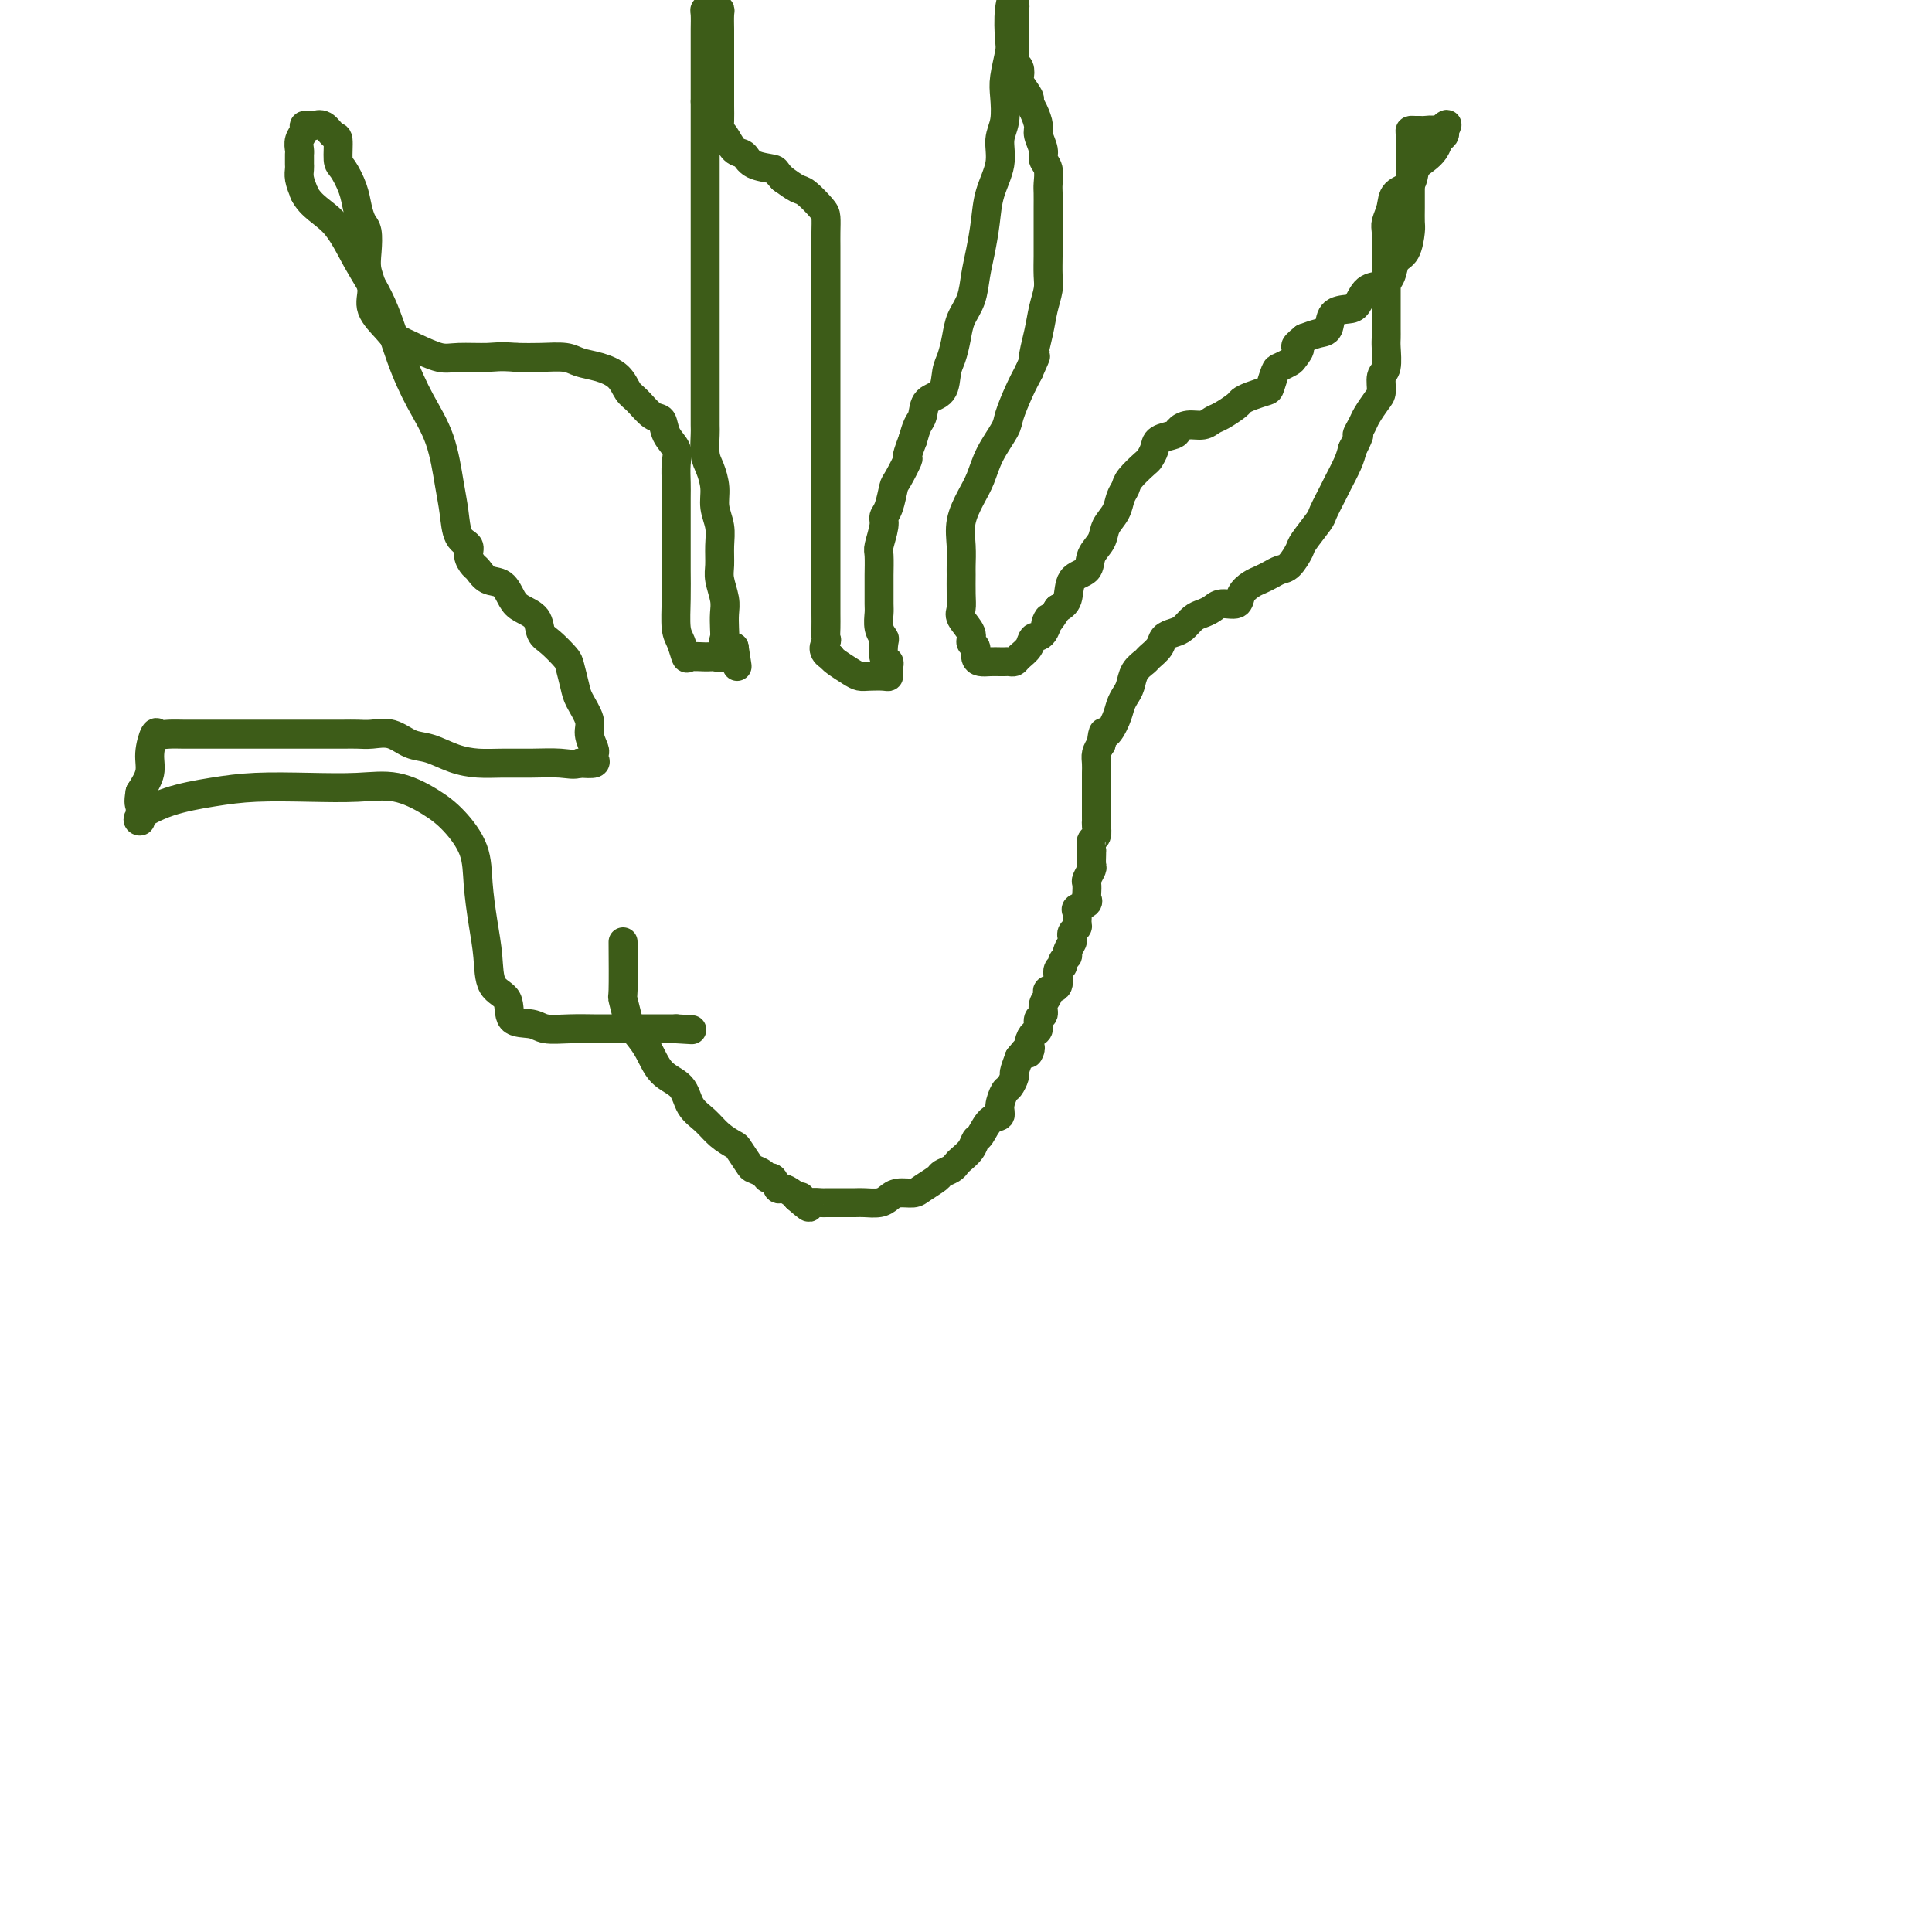
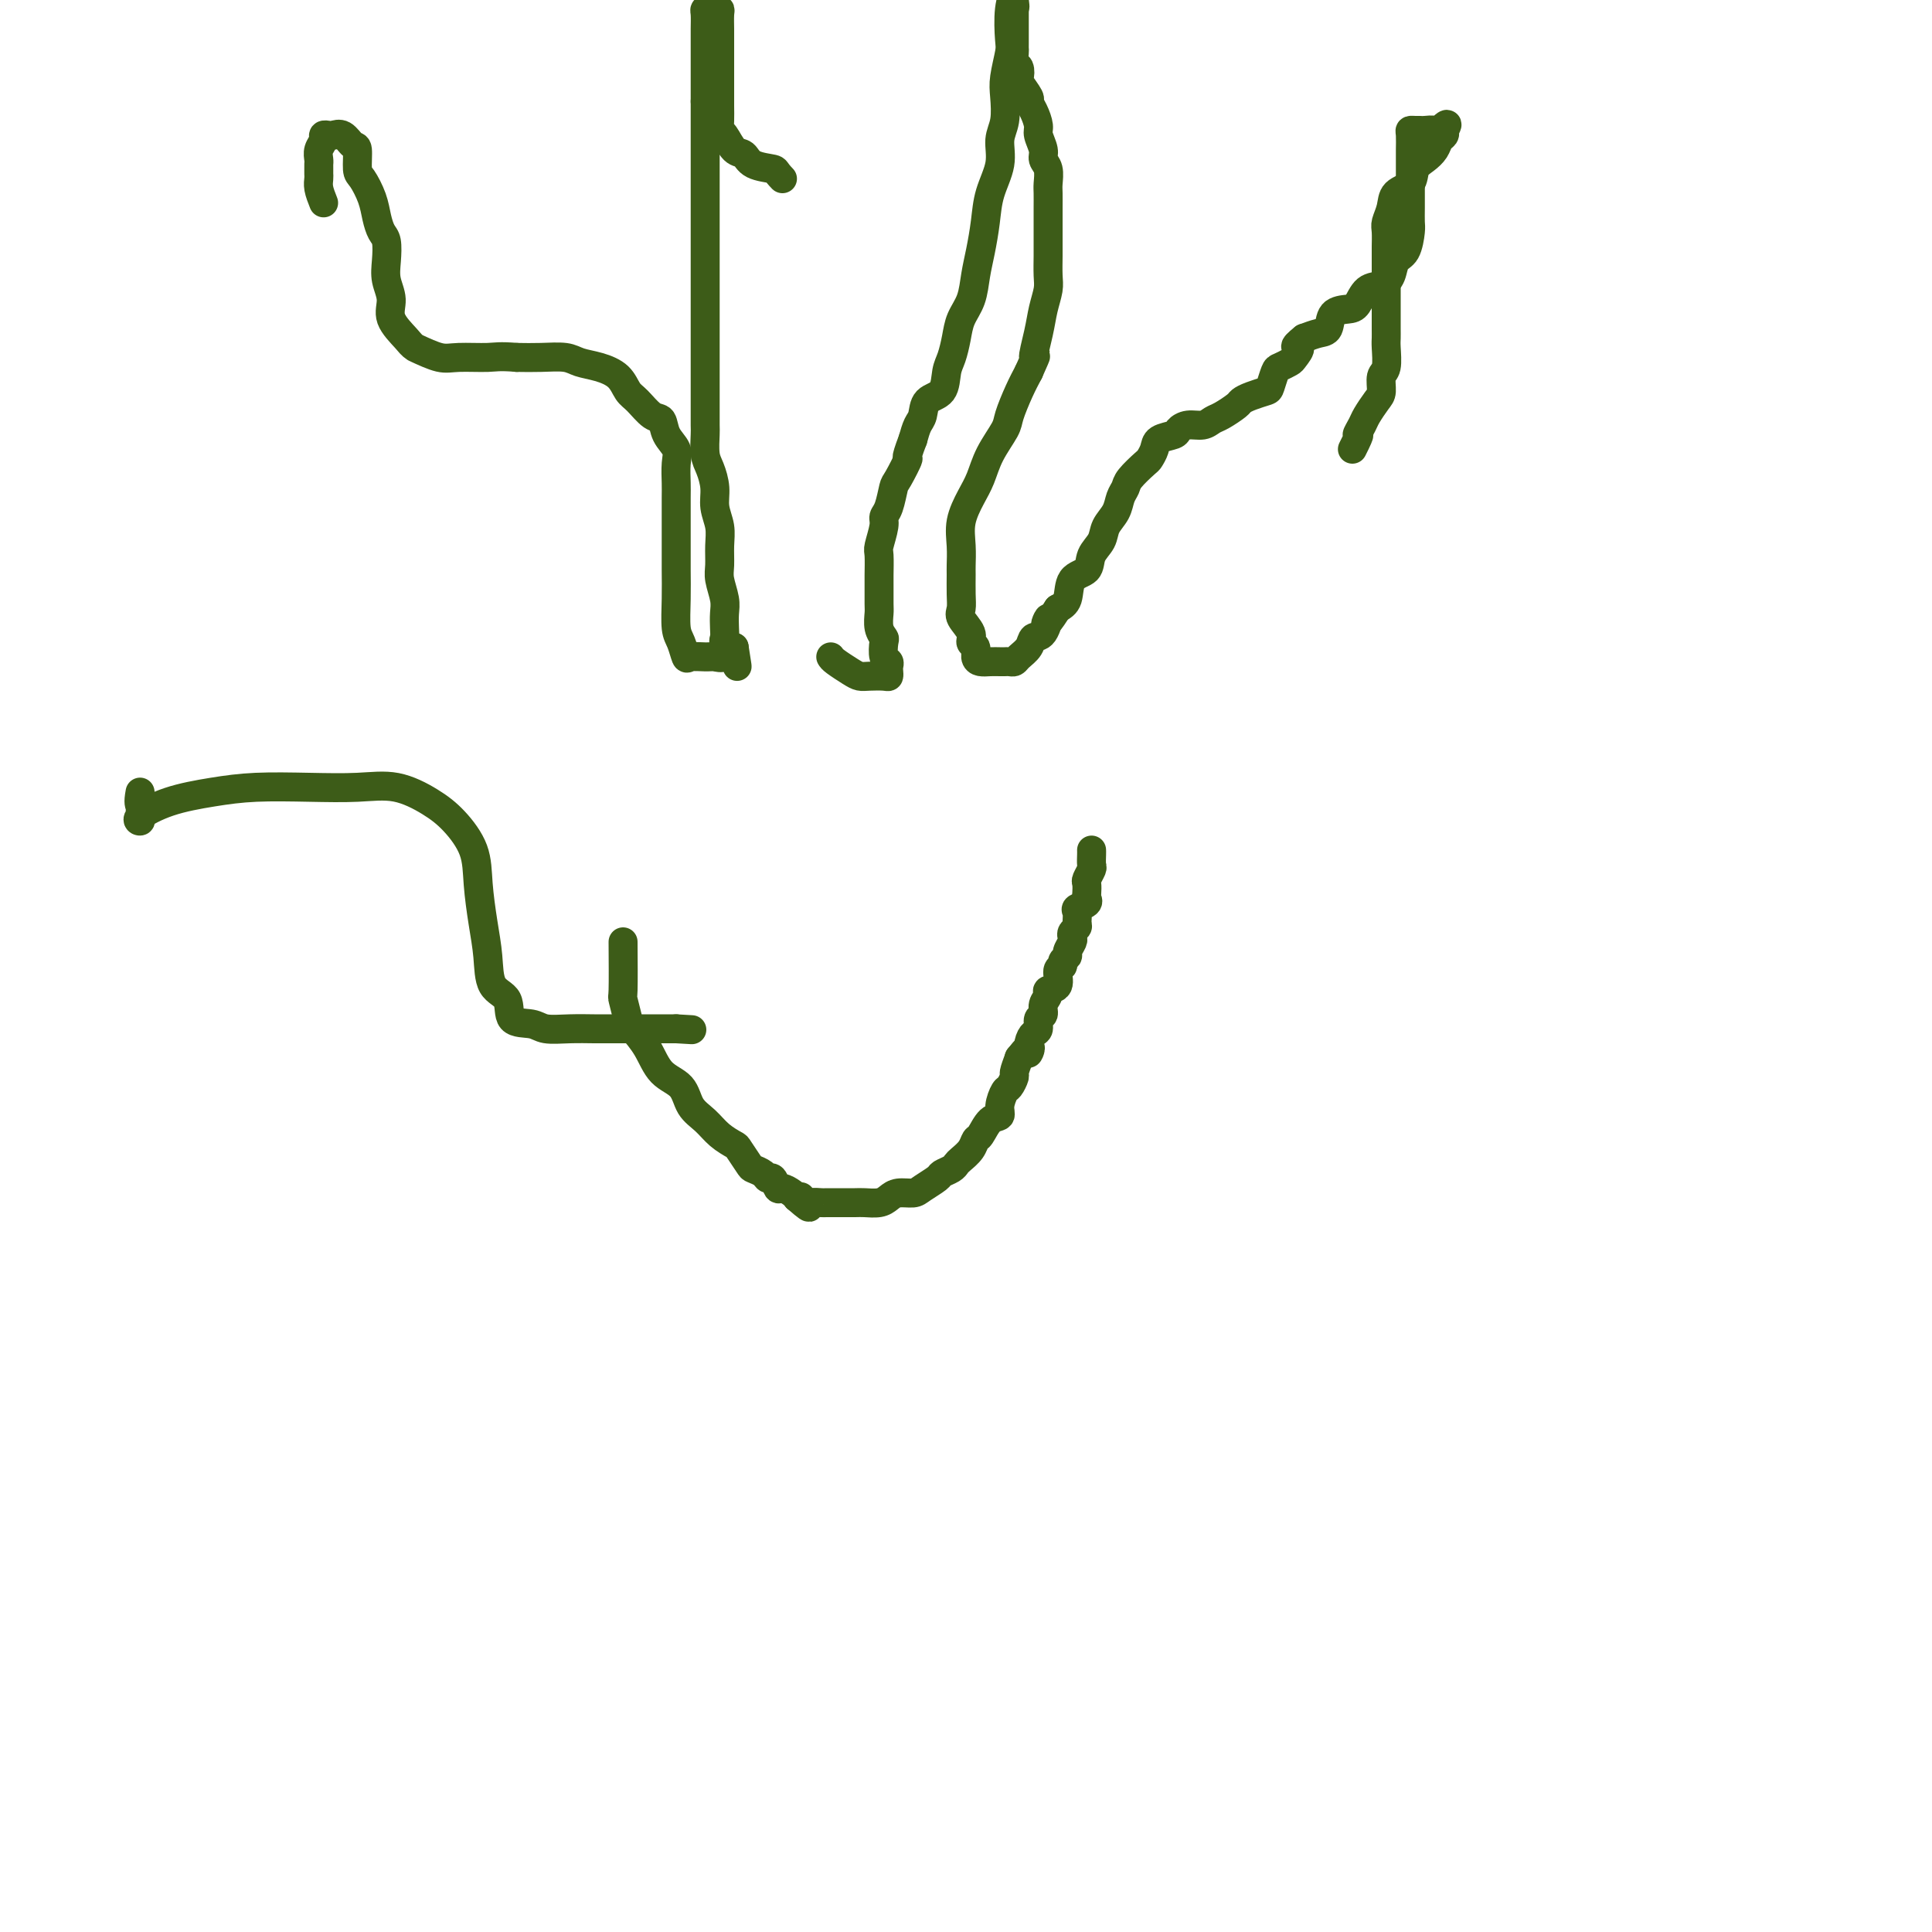
<svg xmlns="http://www.w3.org/2000/svg" viewBox="0 0 400 400" version="1.1">
  <g fill="none" stroke="#3D5C18" stroke-width="6" stroke-linecap="round" stroke-linejoin="round">
    <path d="M129,195c0.028,4.111 0.055,8.222 0,10c-0.055,1.778 -0.193,1.221 0,2c0.193,0.779 0.717,2.892 1,4c0.283,1.108 0.326,1.210 1,2c0.674,0.790 1.979,2.269 3,4c1.021,1.731 1.756,3.713 3,5c1.244,1.287 2.995,1.879 4,3c1.005,1.121 1.262,2.771 2,4c0.738,1.229 1.956,2.039 3,3c1.044,0.961 1.914,2.075 3,3c1.086,0.925 2.389,1.662 3,2c0.611,0.338 0.531,0.277 1,1c0.469,0.723 1.488,2.230 2,3c0.512,0.770 0.519,0.803 1,1c0.481,0.197 1.437,0.560 2,1c0.563,0.440 0.732,0.958 1,1c0.268,0.042 0.635,-0.392 1,0c0.365,0.392 0.727,1.610 1,2c0.273,0.390 0.458,-0.049 1,0c0.542,0.049 1.441,0.585 2,1c0.559,0.415 0.780,0.707 1,1" />
    <path d="M165,248c4.506,3.962 1.771,0.865 1,0c-0.771,-0.865 0.423,0.500 1,1c0.577,0.500 0.538,0.134 1,0c0.462,-0.134 1.426,-0.036 2,0c0.574,0.036 0.757,0.009 1,0c0.243,-0.009 0.544,-0.002 1,0c0.456,0.002 1.067,-0.002 2,0c0.933,0.002 2.188,0.011 3,0c0.812,-0.011 1.180,-0.041 2,0c0.820,0.041 2.091,0.153 3,0c0.909,-0.153 1.456,-0.569 2,-1c0.544,-0.431 1.086,-0.875 2,-1c0.914,-0.125 2.199,0.069 3,0c0.801,-0.069 1.118,-0.400 2,-1c0.882,-0.600 2.329,-1.470 3,-2c0.671,-0.530 0.565,-0.722 1,-1c0.435,-0.278 1.412,-0.642 2,-1c0.588,-0.358 0.787,-0.710 1,-1c0.213,-0.290 0.441,-0.519 1,-1c0.559,-0.481 1.450,-1.213 2,-2c0.550,-0.787 0.759,-1.627 1,-2c0.241,-0.373 0.512,-0.279 1,-1c0.488,-0.721 1.191,-2.258 2,-3c0.809,-0.742 1.723,-0.689 2,-1c0.277,-0.311 -0.084,-0.985 0,-2c0.084,-1.015 0.614,-2.371 1,-3c0.386,-0.629 0.629,-0.529 1,-1c0.371,-0.471 0.869,-1.511 1,-2c0.131,-0.489 -0.105,-0.425 0,-1c0.105,-0.575 0.553,-1.787 1,-3" />
    <path d="M211,219c3.094,-4.003 2.331,-1.510 2,-1c-0.331,0.510 -0.228,-0.962 0,-2c0.228,-1.038 0.582,-1.643 1,-2c0.418,-0.357 0.901,-0.466 1,-1c0.099,-0.534 -0.186,-1.491 0,-2c0.186,-0.509 0.842,-0.568 1,-1c0.158,-0.432 -0.183,-1.237 0,-2c0.183,-0.763 0.890,-1.486 1,-2c0.110,-0.514 -0.378,-0.820 0,-1c0.378,-0.180 1.622,-0.234 2,-1c0.378,-0.766 -0.110,-2.246 0,-3c0.110,-0.754 0.818,-0.783 1,-1c0.182,-0.217 -0.161,-0.621 0,-1c0.161,-0.379 0.827,-0.731 1,-1c0.173,-0.269 -0.146,-0.453 0,-1c0.146,-0.547 0.757,-1.455 1,-2c0.243,-0.545 0.118,-0.727 0,-1c-0.118,-0.273 -0.230,-0.636 0,-1c0.230,-0.364 0.801,-0.727 1,-1c0.199,-0.273 0.025,-0.455 0,-1c-0.025,-0.545 0.098,-1.454 0,-2c-0.098,-0.546 -0.418,-0.728 0,-1c0.418,-0.272 1.575,-0.635 2,-1c0.425,-0.365 0.118,-0.732 0,-1c-0.118,-0.268 -0.046,-0.438 0,-1c0.046,-0.562 0.065,-1.516 0,-2c-0.065,-0.484 -0.213,-0.497 0,-1c0.213,-0.503 0.789,-1.496 1,-2c0.211,-0.504 0.057,-0.520 0,-1c-0.057,-0.480 -0.016,-1.423 0,-2c0.016,-0.577 0.008,-0.789 0,-1" />
-     <path d="M226,176c0.171,-1.876 0.098,-1.066 0,-1c-0.098,0.066 -0.223,-0.612 0,-1c0.223,-0.388 0.792,-0.485 1,-1c0.208,-0.515 0.056,-1.448 0,-2c-0.056,-0.552 -0.015,-0.724 0,-1c0.015,-0.276 0.004,-0.655 0,-1c-0.004,-0.345 -0.001,-0.656 0,-1c0.001,-0.344 0.000,-0.722 0,-1c-0.000,-0.278 -0.000,-0.456 0,-1c0.000,-0.544 -0.000,-1.454 0,-2c0.000,-0.546 0.000,-0.727 0,-1c-0.000,-0.273 -0.001,-0.640 0,-1c0.001,-0.360 0.003,-0.715 0,-1c-0.003,-0.285 -0.011,-0.499 0,-1c0.011,-0.501 0.041,-1.289 0,-2c-0.041,-0.711 -0.155,-1.346 0,-2c0.155,-0.654 0.577,-1.327 1,-2" />
-     <path d="M228,154c0.427,-3.716 0.496,-2.006 1,-2c0.504,0.006 1.443,-1.693 2,-3c0.557,-1.307 0.731,-2.224 1,-3c0.269,-0.776 0.634,-1.411 1,-2c0.366,-0.589 0.732,-1.130 1,-2c0.268,-0.870 0.438,-2.068 1,-3c0.562,-0.932 1.515,-1.598 2,-2c0.485,-0.402 0.500,-0.541 1,-1c0.500,-0.459 1.485,-1.240 2,-2c0.515,-0.760 0.561,-1.499 1,-2c0.439,-0.501 1.273,-0.764 2,-1c0.727,-0.236 1.348,-0.446 2,-1c0.652,-0.554 1.334,-1.453 2,-2c0.666,-0.547 1.315,-0.741 2,-1c0.685,-0.259 1.405,-0.584 2,-1c0.595,-0.416 1.065,-0.923 2,-1c0.935,-0.077 2.333,0.278 3,0c0.667,-0.278 0.601,-1.188 1,-2c0.399,-0.812 1.261,-1.525 2,-2c0.739,-0.475 1.354,-0.712 2,-1c0.646,-0.288 1.323,-0.627 2,-1c0.677,-0.373 1.355,-0.779 2,-1c0.645,-0.221 1.257,-0.255 2,-1c0.743,-0.745 1.618,-2.199 2,-3c0.382,-0.801 0.272,-0.947 1,-2c0.728,-1.053 2.293,-3.013 3,-4c0.707,-0.987 0.557,-1.002 1,-2c0.443,-0.998 1.480,-2.979 2,-4c0.520,-1.021 0.525,-1.083 1,-2c0.475,-0.917 1.422,-2.691 2,-4c0.578,-1.309 0.789,-2.155 1,-3" />
    <path d="M280,93c2.186,-4.292 1.150,-3.022 1,-3c-0.150,0.022 0.586,-1.206 1,-2c0.414,-0.794 0.507,-1.155 1,-2c0.493,-0.845 1.386,-2.173 2,-3c0.614,-0.827 0.949,-1.152 1,-2c0.051,-0.848 -0.183,-2.218 0,-3c0.183,-0.782 0.781,-0.975 1,-2c0.219,-1.025 0.059,-2.881 0,-4c-0.059,-1.119 -0.016,-1.502 0,-2c0.016,-0.498 0.004,-1.110 0,-2c-0.004,-0.890 -0.001,-2.056 0,-3c0.001,-0.944 0.000,-1.666 0,-2c-0.000,-0.334 -0.000,-0.281 0,-1c0.000,-0.719 0.000,-2.210 0,-3c-0.000,-0.790 -0.000,-0.878 0,-1c0.000,-0.122 0.000,-0.277 0,-1c-0.000,-0.723 -0.001,-2.013 0,-3c0.001,-0.987 0.004,-1.671 0,-2c-0.004,-0.329 -0.014,-0.305 0,-1c0.014,-0.695 0.053,-2.111 0,-3c-0.053,-0.889 -0.198,-1.253 0,-2c0.198,-0.747 0.738,-1.877 1,-3c0.262,-1.123 0.245,-2.240 1,-3c0.755,-0.760 2.282,-1.163 3,-2c0.718,-0.837 0.627,-2.108 1,-3c0.373,-0.892 1.210,-1.405 2,-2c0.790,-0.595 1.531,-1.273 2,-2c0.469,-0.727 0.665,-1.503 1,-2c0.335,-0.497 0.810,-0.713 1,-1c0.190,-0.287 0.095,-0.643 0,-1" />
    <path d="M299,27c1.507,-2.475 -0.226,-0.663 -1,0c-0.774,0.663 -0.589,0.177 -1,0c-0.411,-0.177 -1.416,-0.046 -2,0c-0.584,0.046 -0.745,0.009 -1,0c-0.255,-0.009 -0.604,0.012 -1,0c-0.396,-0.012 -0.838,-0.057 -1,0c-0.162,0.057 -0.043,0.217 0,1c0.043,0.783 0.012,2.190 0,3c-0.012,0.810 -0.003,1.022 0,2c0.003,0.978 0.001,2.721 0,4c-0.001,1.279 -0.002,2.094 0,3c0.002,0.906 0.008,1.904 0,3c-0.008,1.096 -0.029,2.289 0,3c0.029,0.711 0.108,0.940 0,2c-0.108,1.060 -0.403,2.950 -1,4c-0.597,1.050 -1.497,1.258 -2,2c-0.503,0.742 -0.609,2.016 -1,3c-0.391,0.984 -1.068,1.676 -2,2c-0.932,0.324 -2.119,0.279 -3,1c-0.881,0.721 -1.457,2.206 -2,3c-0.543,0.794 -1.054,0.895 -2,1c-0.946,0.105 -2.326,0.214 -3,1c-0.674,0.786 -0.643,2.250 -1,3c-0.357,0.750 -1.102,0.786 -2,1c-0.898,0.214 -1.949,0.607 -3,1" />
    <path d="M270,70c-2.959,2.355 -1.356,1.742 -1,2c0.356,0.258 -0.535,1.386 -1,2c-0.465,0.614 -0.504,0.714 -1,1c-0.496,0.286 -1.449,0.759 -2,1c-0.551,0.241 -0.701,0.250 -1,1c-0.299,0.750 -0.747,2.241 -1,3c-0.253,0.759 -0.312,0.784 -1,1c-0.688,0.216 -2.005,0.621 -3,1c-0.995,0.379 -1.669,0.733 -2,1c-0.331,0.267 -0.319,0.449 -1,1c-0.681,0.551 -2.057,1.471 -3,2c-0.943,0.529 -1.455,0.667 -2,1c-0.545,0.333 -1.123,0.862 -2,1c-0.877,0.138 -2.052,-0.115 -3,0c-0.948,0.115 -1.669,0.598 -2,1c-0.331,0.402 -0.272,0.722 -1,1c-0.728,0.278 -2.244,0.515 -3,1c-0.756,0.485 -0.752,1.218 -1,2c-0.248,0.782 -0.749,1.612 -1,2c-0.251,0.388 -0.251,0.333 -1,1c-0.749,0.667 -2.246,2.054 -3,3c-0.754,0.946 -0.764,1.450 -1,2c-0.236,0.550 -0.697,1.147 -1,2c-0.303,0.853 -0.446,1.962 -1,3c-0.554,1.038 -1.518,2.005 -2,3c-0.482,0.995 -0.481,2.017 -1,3c-0.519,0.983 -1.556,1.926 -2,3c-0.444,1.074 -0.294,2.277 -1,3c-0.706,0.723 -2.267,0.964 -3,2c-0.733,1.036 -0.638,2.867 -1,4c-0.362,1.133 -1.181,1.566 -2,2" />
    <path d="M219,126c-3.671,5.695 -2.349,2.433 -2,2c0.349,-0.433 -0.273,1.965 -1,3c-0.727,1.035 -1.557,0.708 -2,1c-0.443,0.292 -0.500,1.203 -1,2c-0.500,0.797 -1.443,1.482 -2,2c-0.557,0.518 -0.730,0.871 -1,1c-0.270,0.129 -0.639,0.035 -1,0c-0.361,-0.035 -0.714,-0.011 -1,0c-0.286,0.011 -0.506,0.010 -1,0c-0.494,-0.010 -1.261,-0.030 -2,0c-0.739,0.030 -1.450,0.108 -2,0c-0.550,-0.108 -0.940,-0.403 -1,-1c-0.060,-0.597 0.208,-1.496 0,-2c-0.208,-0.504 -0.893,-0.612 -1,-1c-0.107,-0.388 0.364,-1.056 0,-2c-0.364,-0.944 -1.562,-2.163 -2,-3c-0.438,-0.837 -0.117,-1.293 0,-2c0.117,-0.707 0.030,-1.664 0,-3c-0.030,-1.336 -0.002,-3.049 0,-4c0.002,-0.951 -0.021,-1.138 0,-2c0.021,-0.862 0.087,-2.399 0,-4c-0.087,-1.601 -0.328,-3.265 0,-5c0.328,-1.735 1.225,-3.540 2,-5c0.775,-1.460 1.429,-2.575 2,-4c0.571,-1.425 1.059,-3.161 2,-5c0.941,-1.839 2.335,-3.782 3,-5c0.665,-1.218 0.602,-1.713 1,-3c0.398,-1.287 1.257,-3.368 2,-5c0.743,-1.632 1.372,-2.816 2,-4" />
    <path d="M213,77c2.344,-5.238 1.202,-2.833 1,-3c-0.202,-0.167 0.534,-2.905 1,-5c0.466,-2.095 0.661,-3.546 1,-5c0.339,-1.454 0.823,-2.910 1,-4c0.177,-1.090 0.047,-1.814 0,-3c-0.047,-1.186 -0.013,-2.836 0,-4c0.013,-1.164 0.003,-1.844 0,-3c-0.003,-1.156 0.000,-2.789 0,-4c-0.000,-1.211 -0.004,-2.001 0,-3c0.004,-0.999 0.016,-2.206 0,-3c-0.016,-0.794 -0.061,-1.175 0,-2c0.061,-0.825 0.227,-2.093 0,-3c-0.227,-0.907 -0.848,-1.454 -1,-2c-0.152,-0.546 0.165,-1.092 0,-2c-0.165,-0.908 -0.813,-2.177 -1,-3c-0.187,-0.823 0.086,-1.198 0,-2c-0.086,-0.802 -0.531,-2.031 -1,-3c-0.469,-0.969 -0.962,-1.678 -1,-2c-0.038,-0.322 0.378,-0.256 0,-1c-0.378,-0.744 -1.551,-2.297 -2,-3c-0.449,-0.703 -0.173,-0.555 0,-1c0.173,-0.445 0.242,-1.481 0,-2c-0.242,-0.519 -0.797,-0.519 -1,-1c-0.203,-0.481 -0.054,-1.441 0,-2c0.054,-0.559 0.015,-0.717 0,-1c-0.015,-0.283 -0.004,-0.692 0,-1c0.004,-0.308 0.001,-0.516 0,-1c-0.001,-0.484 -0.000,-1.243 0,-2c0.000,-0.757 0.000,-1.511 0,-2c-0.000,-0.489 -0.000,-0.711 0,-1c0.000,-0.289 0.000,-0.644 0,-1" />
    <path d="M210,2c-1.083,-5.299 -0.289,-2.046 0,-1c0.289,1.046 0.074,-0.117 0,-1c-0.074,-0.883 -0.006,-1.488 0,-2c0.006,-0.512 -0.050,-0.933 0,-1c0.050,-0.067 0.206,0.218 0,1c-0.206,0.782 -0.773,2.059 -1,4c-0.227,1.941 -0.112,4.546 0,6c0.112,1.454 0.222,1.756 0,3c-0.222,1.244 -0.776,3.429 -1,5c-0.224,1.571 -0.119,2.526 0,4c0.119,1.474 0.253,3.467 0,5c-0.253,1.533 -0.894,2.608 -1,4c-0.106,1.392 0.322,3.102 0,5c-0.322,1.898 -1.395,3.985 -2,6c-0.605,2.015 -0.743,3.960 -1,6c-0.257,2.040 -0.632,4.176 -1,6c-0.368,1.824 -0.728,3.335 -1,5c-0.272,1.665 -0.455,3.483 -1,5c-0.545,1.517 -1.454,2.732 -2,4c-0.546,1.268 -0.731,2.590 -1,4c-0.269,1.410 -0.621,2.910 -1,4c-0.379,1.090 -0.784,1.772 -1,3c-0.216,1.228 -0.243,3.003 -1,4c-0.757,0.997 -2.244,1.216 -3,2c-0.756,0.784 -0.780,2.134 -1,3c-0.220,0.866 -0.634,1.247 -1,2c-0.366,0.753 -0.683,1.876 -1,3" />
    <path d="M189,91c-1.975,5.167 -0.911,3.583 -1,4c-0.089,0.417 -1.329,2.833 -2,4c-0.671,1.167 -0.772,1.083 -1,2c-0.228,0.917 -0.583,2.834 -1,4c-0.417,1.166 -0.896,1.580 -1,2c-0.104,0.420 0.168,0.845 0,2c-0.168,1.155 -0.777,3.041 -1,4c-0.223,0.959 -0.059,0.990 0,2c0.059,1.010 0.015,2.998 0,4c-0.015,1.002 -0.000,1.018 0,2c0.000,0.982 -0.014,2.929 0,4c0.014,1.071 0.055,1.264 0,2c-0.055,0.736 -0.207,2.014 0,3c0.207,0.986 0.774,1.679 1,2c0.226,0.321 0.113,0.271 0,1c-0.113,0.729 -0.226,2.238 0,3c0.226,0.762 0.791,0.779 1,1c0.209,0.221 0.060,0.648 0,1c-0.060,0.352 -0.033,0.631 0,1c0.033,0.369 0.071,0.829 0,1c-0.071,0.171 -0.250,0.053 -1,0c-0.750,-0.053 -2.071,-0.042 -3,0c-0.929,0.042 -1.465,0.114 -2,0c-0.535,-0.114 -1.067,-0.415 -2,-1c-0.933,-0.585 -2.267,-1.453 -3,-2c-0.733,-0.547 -0.867,-0.774 -1,-1" />
-     <path d="M172,136c-2.083,-1.106 -1.290,-2.372 -1,-3c0.290,-0.628 0.078,-0.618 0,-1c-0.078,-0.382 -0.021,-1.154 0,-2c0.021,-0.846 0.006,-1.765 0,-3c-0.006,-1.235 -0.001,-2.785 0,-4c0.001,-1.215 0.000,-2.095 0,-3c-0.000,-0.905 -0.000,-1.835 0,-3c0.000,-1.165 0.000,-2.565 0,-4c-0.000,-1.435 -0.000,-2.904 0,-4c0.000,-1.096 0.000,-1.820 0,-3c-0.000,-1.180 -0.000,-2.818 0,-4c0.000,-1.182 0.000,-1.909 0,-3c-0.000,-1.091 -0.000,-2.546 0,-4c0.000,-1.454 0.000,-2.908 0,-4c-0.000,-1.092 0.000,-1.822 0,-3c-0.000,-1.178 -0.000,-2.803 0,-4c0.000,-1.197 0.000,-1.966 0,-3c-0.000,-1.034 -0.000,-2.334 0,-4c0.000,-1.666 0.000,-3.698 0,-5c-0.000,-1.302 -0.000,-1.874 0,-3c0.000,-1.126 0.000,-2.804 0,-4c-0.000,-1.196 -0.000,-1.909 0,-3c0.000,-1.091 0.000,-2.562 0,-4c-0.000,-1.438 -0.001,-2.845 0,-4c0.001,-1.155 0.004,-2.057 0,-3c-0.004,-0.943 -0.017,-1.925 0,-3c0.017,-1.075 0.062,-2.241 0,-3c-0.062,-0.759 -0.233,-1.111 -1,-2c-0.767,-0.889 -2.130,-2.316 -3,-3c-0.870,-0.684 -1.249,-0.624 -2,-1c-0.751,-0.376 -1.876,-1.188 -3,-2" />
    <path d="M162,37c-1.628,-1.661 -1.199,-1.815 -2,-2c-0.801,-0.185 -2.831,-0.402 -4,-1c-1.169,-0.598 -1.476,-1.577 -2,-2c-0.524,-0.423 -1.265,-0.291 -2,-1c-0.735,-0.709 -1.465,-2.261 -2,-3c-0.535,-0.739 -0.875,-0.667 -1,-1c-0.125,-0.333 -0.033,-1.071 0,-2c0.033,-0.929 0.009,-2.048 0,-3c-0.009,-0.952 -0.002,-1.736 0,-3c0.002,-1.264 0.001,-3.008 0,-4c-0.001,-0.992 -0.000,-1.234 0,-2c0.000,-0.766 -0.000,-2.058 0,-3c0.000,-0.942 0.001,-1.534 0,-2c-0.001,-0.466 -0.003,-0.804 0,-1c0.003,-0.196 0.012,-0.249 0,-1c-0.012,-0.751 -0.046,-2.202 0,-3c0.046,-0.798 0.170,-0.945 0,-1c-0.170,-0.055 -0.634,-0.019 -1,0c-0.366,0.019 -0.634,0.022 -1,0c-0.366,-0.022 -0.830,-0.067 -1,0c-0.170,0.067 -0.046,0.248 0,1c0.046,0.752 0.012,2.074 0,3c-0.012,0.926 -0.003,1.454 0,2c0.003,0.546 0.001,1.110 0,2c-0.001,0.890 -0.000,2.104 0,3c0.000,0.896 0.000,1.472 0,2c-0.000,0.528 -0.000,1.008 0,2c0.000,0.992 0.000,2.496 0,4" />
    <path d="M146,21c0.000,3.154 0.000,1.538 0,2c-0.000,0.462 -0.000,3.001 0,5c0.000,1.999 0.000,3.458 0,5c-0.000,1.542 -0.000,3.166 0,5c0.000,1.834 0.000,3.877 0,6c-0.000,2.123 -0.000,4.325 0,6c0.000,1.675 0.000,2.824 0,4c-0.000,1.176 -0.000,2.381 0,4c0.000,1.619 0.000,3.653 0,5c-0.000,1.347 -0.000,2.007 0,3c0.000,0.993 0.000,2.319 0,4c-0.000,1.681 -0.000,3.718 0,5c0.000,1.282 0.000,1.808 0,3c-0.000,1.192 -0.001,3.050 0,4c0.001,0.950 0.003,0.991 0,2c-0.003,1.009 -0.011,2.986 0,4c0.011,1.014 0.040,1.064 0,2c-0.040,0.936 -0.151,2.756 0,4c0.151,1.244 0.562,1.910 1,3c0.438,1.090 0.902,2.602 1,4c0.098,1.398 -0.171,2.680 0,4c0.171,1.320 0.782,2.678 1,4c0.218,1.322 0.044,2.608 0,4c-0.044,1.392 0.041,2.890 0,4c-0.041,1.110 -0.207,1.831 0,3c0.207,1.169 0.786,2.785 1,4c0.214,1.215 0.063,2.027 0,3c-0.063,0.973 -0.037,2.106 0,3c0.037,0.894 0.087,1.548 0,2c-0.087,0.452 -0.311,0.700 0,1c0.311,0.300 1.155,0.650 2,1" />
    <path d="M152,134c1.023,6.641 0.579,3.243 0,2c-0.579,-1.243 -1.293,-0.330 -2,0c-0.707,0.330 -1.408,0.079 -2,0c-0.592,-0.079 -1.077,0.014 -2,0c-0.923,-0.014 -2.286,-0.137 -3,0c-0.714,0.137 -0.780,0.533 -1,0c-0.220,-0.533 -0.595,-1.996 -1,-3c-0.405,-1.004 -0.841,-1.547 -1,-3c-0.159,-1.453 -0.043,-3.814 0,-6c0.043,-2.186 0.012,-4.198 0,-6c-0.012,-1.802 -0.004,-3.396 0,-5c0.004,-1.604 0.003,-3.220 0,-5c-0.003,-1.780 -0.008,-3.725 0,-5c0.008,-1.275 0.028,-1.880 0,-3c-0.028,-1.120 -0.103,-2.756 0,-4c0.103,-1.244 0.386,-2.094 0,-3c-0.386,-0.906 -1.441,-1.866 -2,-3c-0.559,-1.134 -0.624,-2.443 -1,-3c-0.376,-0.557 -1.065,-0.363 -2,-1c-0.935,-0.637 -2.116,-2.107 -3,-3c-0.884,-0.893 -1.470,-1.210 -2,-2c-0.530,-0.790 -1.004,-2.054 -2,-3c-0.996,-0.946 -2.513,-1.574 -4,-2c-1.487,-0.426 -2.945,-0.650 -4,-1c-1.055,-0.350 -1.707,-0.825 -3,-1c-1.293,-0.175 -3.227,-0.050 -5,0c-1.773,0.050 -3.387,0.025 -5,0" />
-     <path d="M107,74c-3.672,-0.303 -4.353,-0.059 -6,0c-1.647,0.059 -4.260,-0.065 -6,0c-1.740,0.065 -2.607,0.321 -4,0c-1.393,-0.321 -3.311,-1.218 -5,-2c-1.689,-0.782 -3.150,-1.447 -4,-2c-0.850,-0.553 -1.090,-0.993 -2,-2c-0.910,-1.007 -2.492,-2.581 -3,-4c-0.508,-1.419 0.057,-2.683 0,-4c-0.057,-1.317 -0.736,-2.687 -1,-4c-0.264,-1.313 -0.111,-2.570 0,-4c0.111,-1.430 0.181,-3.035 0,-4c-0.181,-0.965 -0.613,-1.292 -1,-2c-0.387,-0.708 -0.730,-1.798 -1,-3c-0.270,-1.202 -0.467,-2.516 -1,-4c-0.533,-1.484 -1.402,-3.137 -2,-4c-0.598,-0.863 -0.923,-0.935 -1,-2c-0.077,-1.065 0.096,-3.122 0,-4c-0.096,-0.878 -0.461,-0.576 -1,-1c-0.539,-0.424 -1.254,-1.576 -2,-2c-0.746,-0.424 -1.524,-0.122 -2,0c-0.476,0.122 -0.649,0.064 -1,0c-0.351,-0.064 -0.879,-0.133 -1,0c-0.121,0.133 0.164,0.469 0,1c-0.164,0.531 -0.776,1.256 -1,2c-0.224,0.744 -0.060,1.508 0,2c0.060,0.492 0.015,0.711 0,1c-0.015,0.289 -0.001,0.646 0,1c0.001,0.354 -0.010,0.703 0,1c0.010,0.297 0.041,0.541 0,1c-0.041,0.459 -0.155,1.131 0,2c0.155,0.869 0.577,1.934 1,3" />
-     <path d="M63,40c1.278,2.682 3.972,3.888 6,6c2.028,2.112 3.390,5.131 5,8c1.610,2.869 3.468,5.589 5,9c1.532,3.411 2.740,7.513 4,11c1.260,3.487 2.574,6.359 4,9c1.426,2.641 2.964,5.050 4,8c1.036,2.950 1.569,6.442 2,9c0.431,2.558 0.760,4.181 1,6c0.240,1.819 0.393,3.834 1,5c0.607,1.166 1.670,1.482 2,2c0.330,0.518 -0.074,1.236 0,2c0.074,0.764 0.625,1.573 1,2c0.375,0.427 0.574,0.471 1,1c0.426,0.529 1.077,1.544 2,2c0.923,0.456 2.116,0.353 3,1c0.884,0.647 1.457,2.045 2,3c0.543,0.955 1.056,1.467 2,2c0.944,0.533 2.319,1.085 3,2c0.681,0.915 0.669,2.191 1,3c0.331,0.809 1.004,1.149 2,2c0.996,0.851 2.313,2.213 3,3c0.687,0.787 0.743,1.000 1,2c0.257,1.000 0.714,2.786 1,4c0.286,1.214 0.403,1.855 1,3c0.597,1.145 1.676,2.793 2,4c0.324,1.207 -0.107,1.973 0,3c0.107,1.027 0.752,2.314 1,3c0.248,0.686 0.097,0.772 0,1c-0.097,0.228 -0.142,0.600 0,1c0.142,0.400 0.469,0.829 0,1c-0.469,0.171 -1.735,0.086 -3,0" />
-     <path d="M120,158c-1.086,0.464 -2.302,0.122 -4,0c-1.698,-0.122 -3.878,-0.026 -6,0c-2.122,0.026 -4.184,-0.019 -6,0c-1.816,0.019 -3.384,0.103 -5,0c-1.616,-0.103 -3.279,-0.392 -5,-1c-1.721,-0.608 -3.500,-1.536 -5,-2c-1.500,-0.464 -2.721,-0.464 -4,-1c-1.279,-0.536 -2.614,-1.608 -4,-2c-1.386,-0.392 -2.821,-0.105 -4,0c-1.179,0.105 -2.100,0.028 -3,0c-0.900,-0.028 -1.779,-0.008 -3,0c-1.221,0.008 -2.785,0.002 -4,0c-1.215,-0.002 -2.083,-0.001 -3,0c-0.917,0.001 -1.883,0.000 -3,0c-1.117,-0.000 -2.383,-0.000 -3,0c-0.617,0.000 -0.583,0.000 -1,0c-0.417,-0.000 -1.284,-0.000 -2,0c-0.716,0.000 -1.280,-0.000 -2,0c-0.720,0.000 -1.595,0.000 -2,0c-0.405,-0.000 -0.339,-0.000 -1,0c-0.661,0.000 -2.049,0.000 -3,0c-0.951,-0.000 -1.466,-0.000 -2,0c-0.534,0.000 -1.089,0.001 -2,0c-0.911,-0.001 -2.180,-0.003 -3,0c-0.820,0.003 -1.190,0.013 -2,0c-0.810,-0.013 -2.058,-0.048 -3,0c-0.942,0.048 -1.578,0.179 -2,0c-0.422,-0.179 -0.628,-0.666 -1,0c-0.372,0.666 -0.908,2.487 -1,4c-0.092,1.513 0.259,2.718 0,4c-0.259,1.282 -1.130,2.641 -2,4" />
+     <path d="M107,74c-3.672,-0.303 -4.353,-0.059 -6,0c-1.647,0.059 -4.260,-0.065 -6,0c-1.740,0.065 -2.607,0.321 -4,0c-1.393,-0.321 -3.311,-1.218 -5,-2c-0.850,-0.553 -1.090,-0.993 -2,-2c-0.910,-1.007 -2.492,-2.581 -3,-4c-0.508,-1.419 0.057,-2.683 0,-4c-0.057,-1.317 -0.736,-2.687 -1,-4c-0.264,-1.313 -0.111,-2.570 0,-4c0.111,-1.430 0.181,-3.035 0,-4c-0.181,-0.965 -0.613,-1.292 -1,-2c-0.387,-0.708 -0.730,-1.798 -1,-3c-0.270,-1.202 -0.467,-2.516 -1,-4c-0.533,-1.484 -1.402,-3.137 -2,-4c-0.598,-0.863 -0.923,-0.935 -1,-2c-0.077,-1.065 0.096,-3.122 0,-4c-0.096,-0.878 -0.461,-0.576 -1,-1c-0.539,-0.424 -1.254,-1.576 -2,-2c-0.746,-0.424 -1.524,-0.122 -2,0c-0.476,0.122 -0.649,0.064 -1,0c-0.351,-0.064 -0.879,-0.133 -1,0c-0.121,0.133 0.164,0.469 0,1c-0.164,0.531 -0.776,1.256 -1,2c-0.224,0.744 -0.060,1.508 0,2c0.060,0.492 0.015,0.711 0,1c-0.015,0.289 -0.001,0.646 0,1c0.001,0.354 -0.010,0.703 0,1c0.010,0.297 0.041,0.541 0,1c-0.041,0.459 -0.155,1.131 0,2c0.155,0.869 0.577,1.934 1,3" />
    <path d="M29,164c-0.459,2.432 -0.108,2.513 0,3c0.108,0.487 -0.028,1.382 0,2c0.028,0.618 0.221,0.961 0,1c-0.221,0.039 -0.857,-0.224 0,-1c0.857,-0.776 3.206,-2.064 6,-3c2.794,-0.936 6.033,-1.521 9,-2c2.967,-0.479 5.661,-0.852 9,-1c3.339,-0.148 7.323,-0.071 11,0c3.677,0.071 7.048,0.138 10,0c2.952,-0.138 5.484,-0.480 8,0c2.516,0.480 5.017,1.781 7,3c1.983,1.219 3.449,2.354 5,4c1.551,1.646 3.187,3.803 4,6c0.813,2.197 0.804,4.435 1,7c0.196,2.565 0.599,5.458 1,8c0.401,2.542 0.800,4.733 1,7c0.200,2.267 0.201,4.611 1,6c0.799,1.389 2.397,1.822 3,3c0.603,1.178 0.213,3.100 1,4c0.787,0.900 2.751,0.777 4,1c1.249,0.223 1.782,0.792 3,1c1.218,0.208 3.119,0.056 5,0c1.881,-0.056 3.740,-0.015 5,0c1.260,0.015 1.919,0.004 3,0c1.081,-0.004 2.582,-0.001 4,0c1.418,0.001 2.751,0.000 4,0c1.249,-0.000 2.413,-0.000 3,0c0.587,0.000 0.596,0.000 1,0c0.404,-0.000 1.202,-0.000 2,0" />
    <path d="M140,213c5.667,0.333 2.833,0.167 0,0" />
  </g>
</svg>